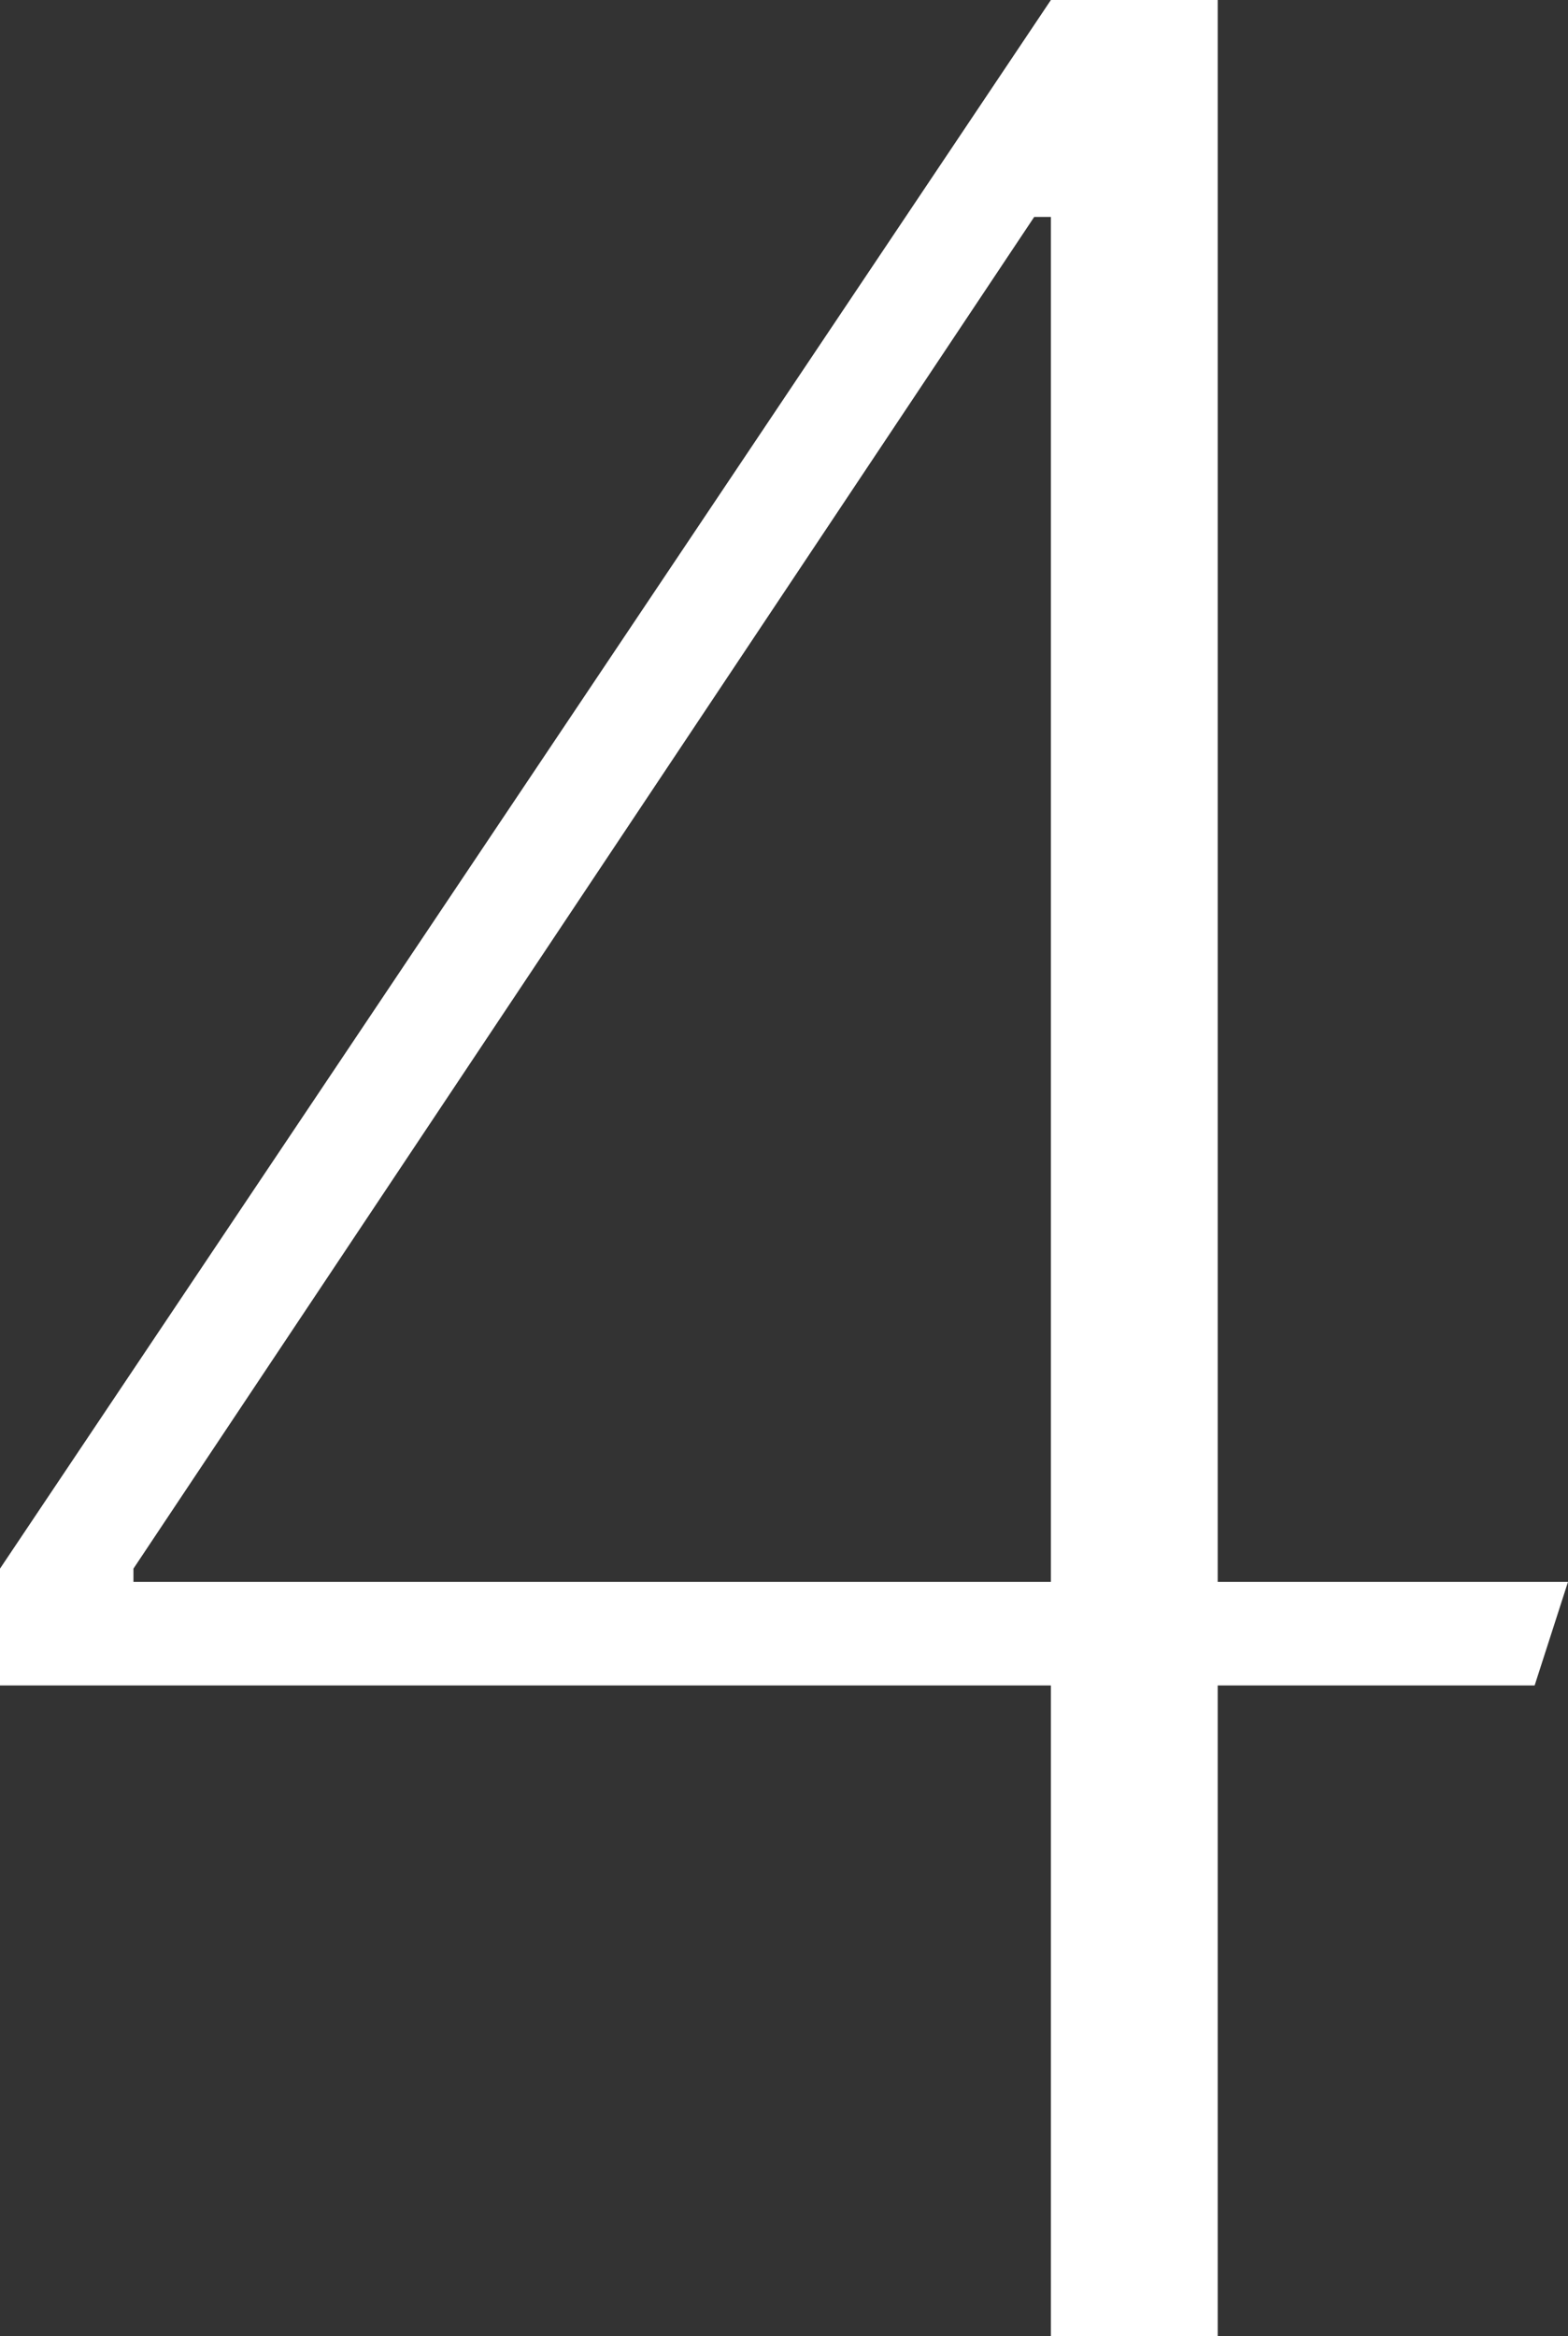
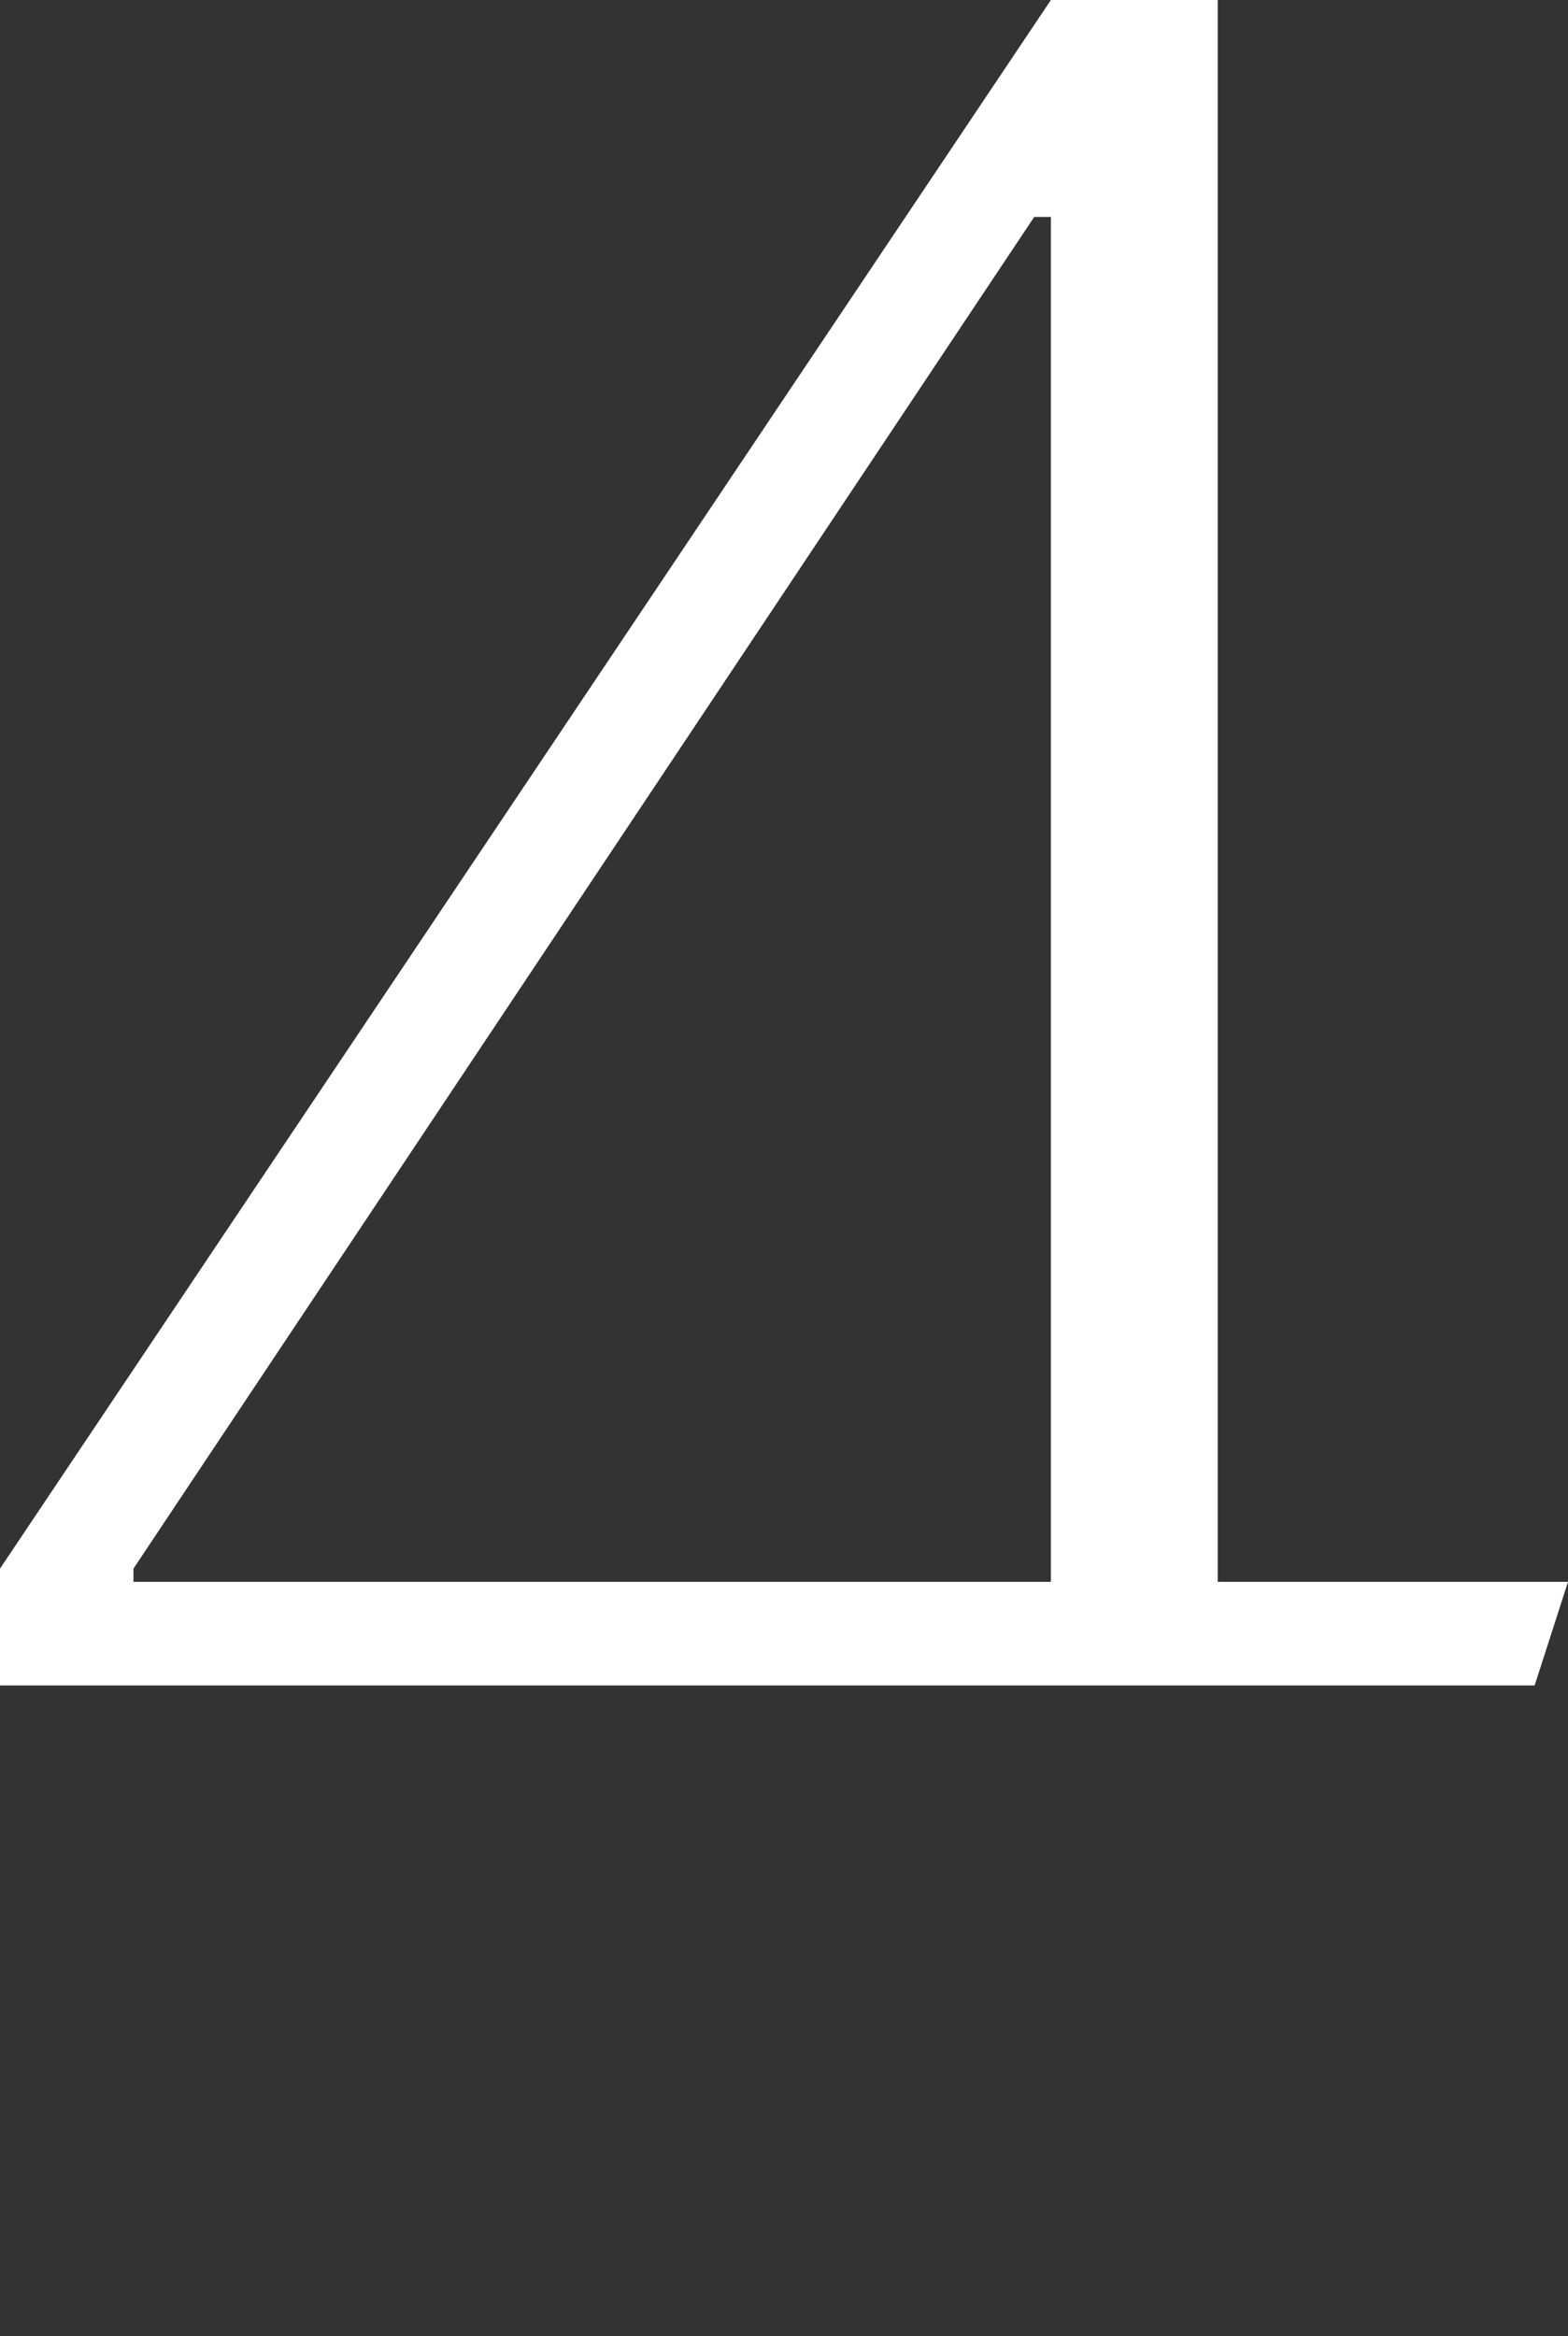
<svg xmlns="http://www.w3.org/2000/svg" id="_レイヤー_2" data-name="レイヤー 2" width="27.26" height="40.6" viewBox="0 0 27.26 40.6">
  <rect x="0" y="0" width="27.26" height="40.6" fill="#333333" stroke="none" />
  <g id="_デザイン" data-name="デザイン">
-     <path d="m18.27,29.29H0v-2.03L18.27,0h2.9v27.49h6.09l-.58,1.8h-5.51v11.31h-2.9v-11.31Zm0-1.8V3.77h-.29L2.32,27.26v.23h15.95Z" fill="#fff" stroke-width="0" />
+     <path d="m18.27,29.29H0v-2.03L18.27,0h2.9v27.49h6.09l-.58,1.8h-5.51v11.31v-11.31Zm0-1.8V3.77h-.29L2.32,27.26v.23h15.95Z" fill="#fff" stroke-width="0" />
  </g>
</svg>